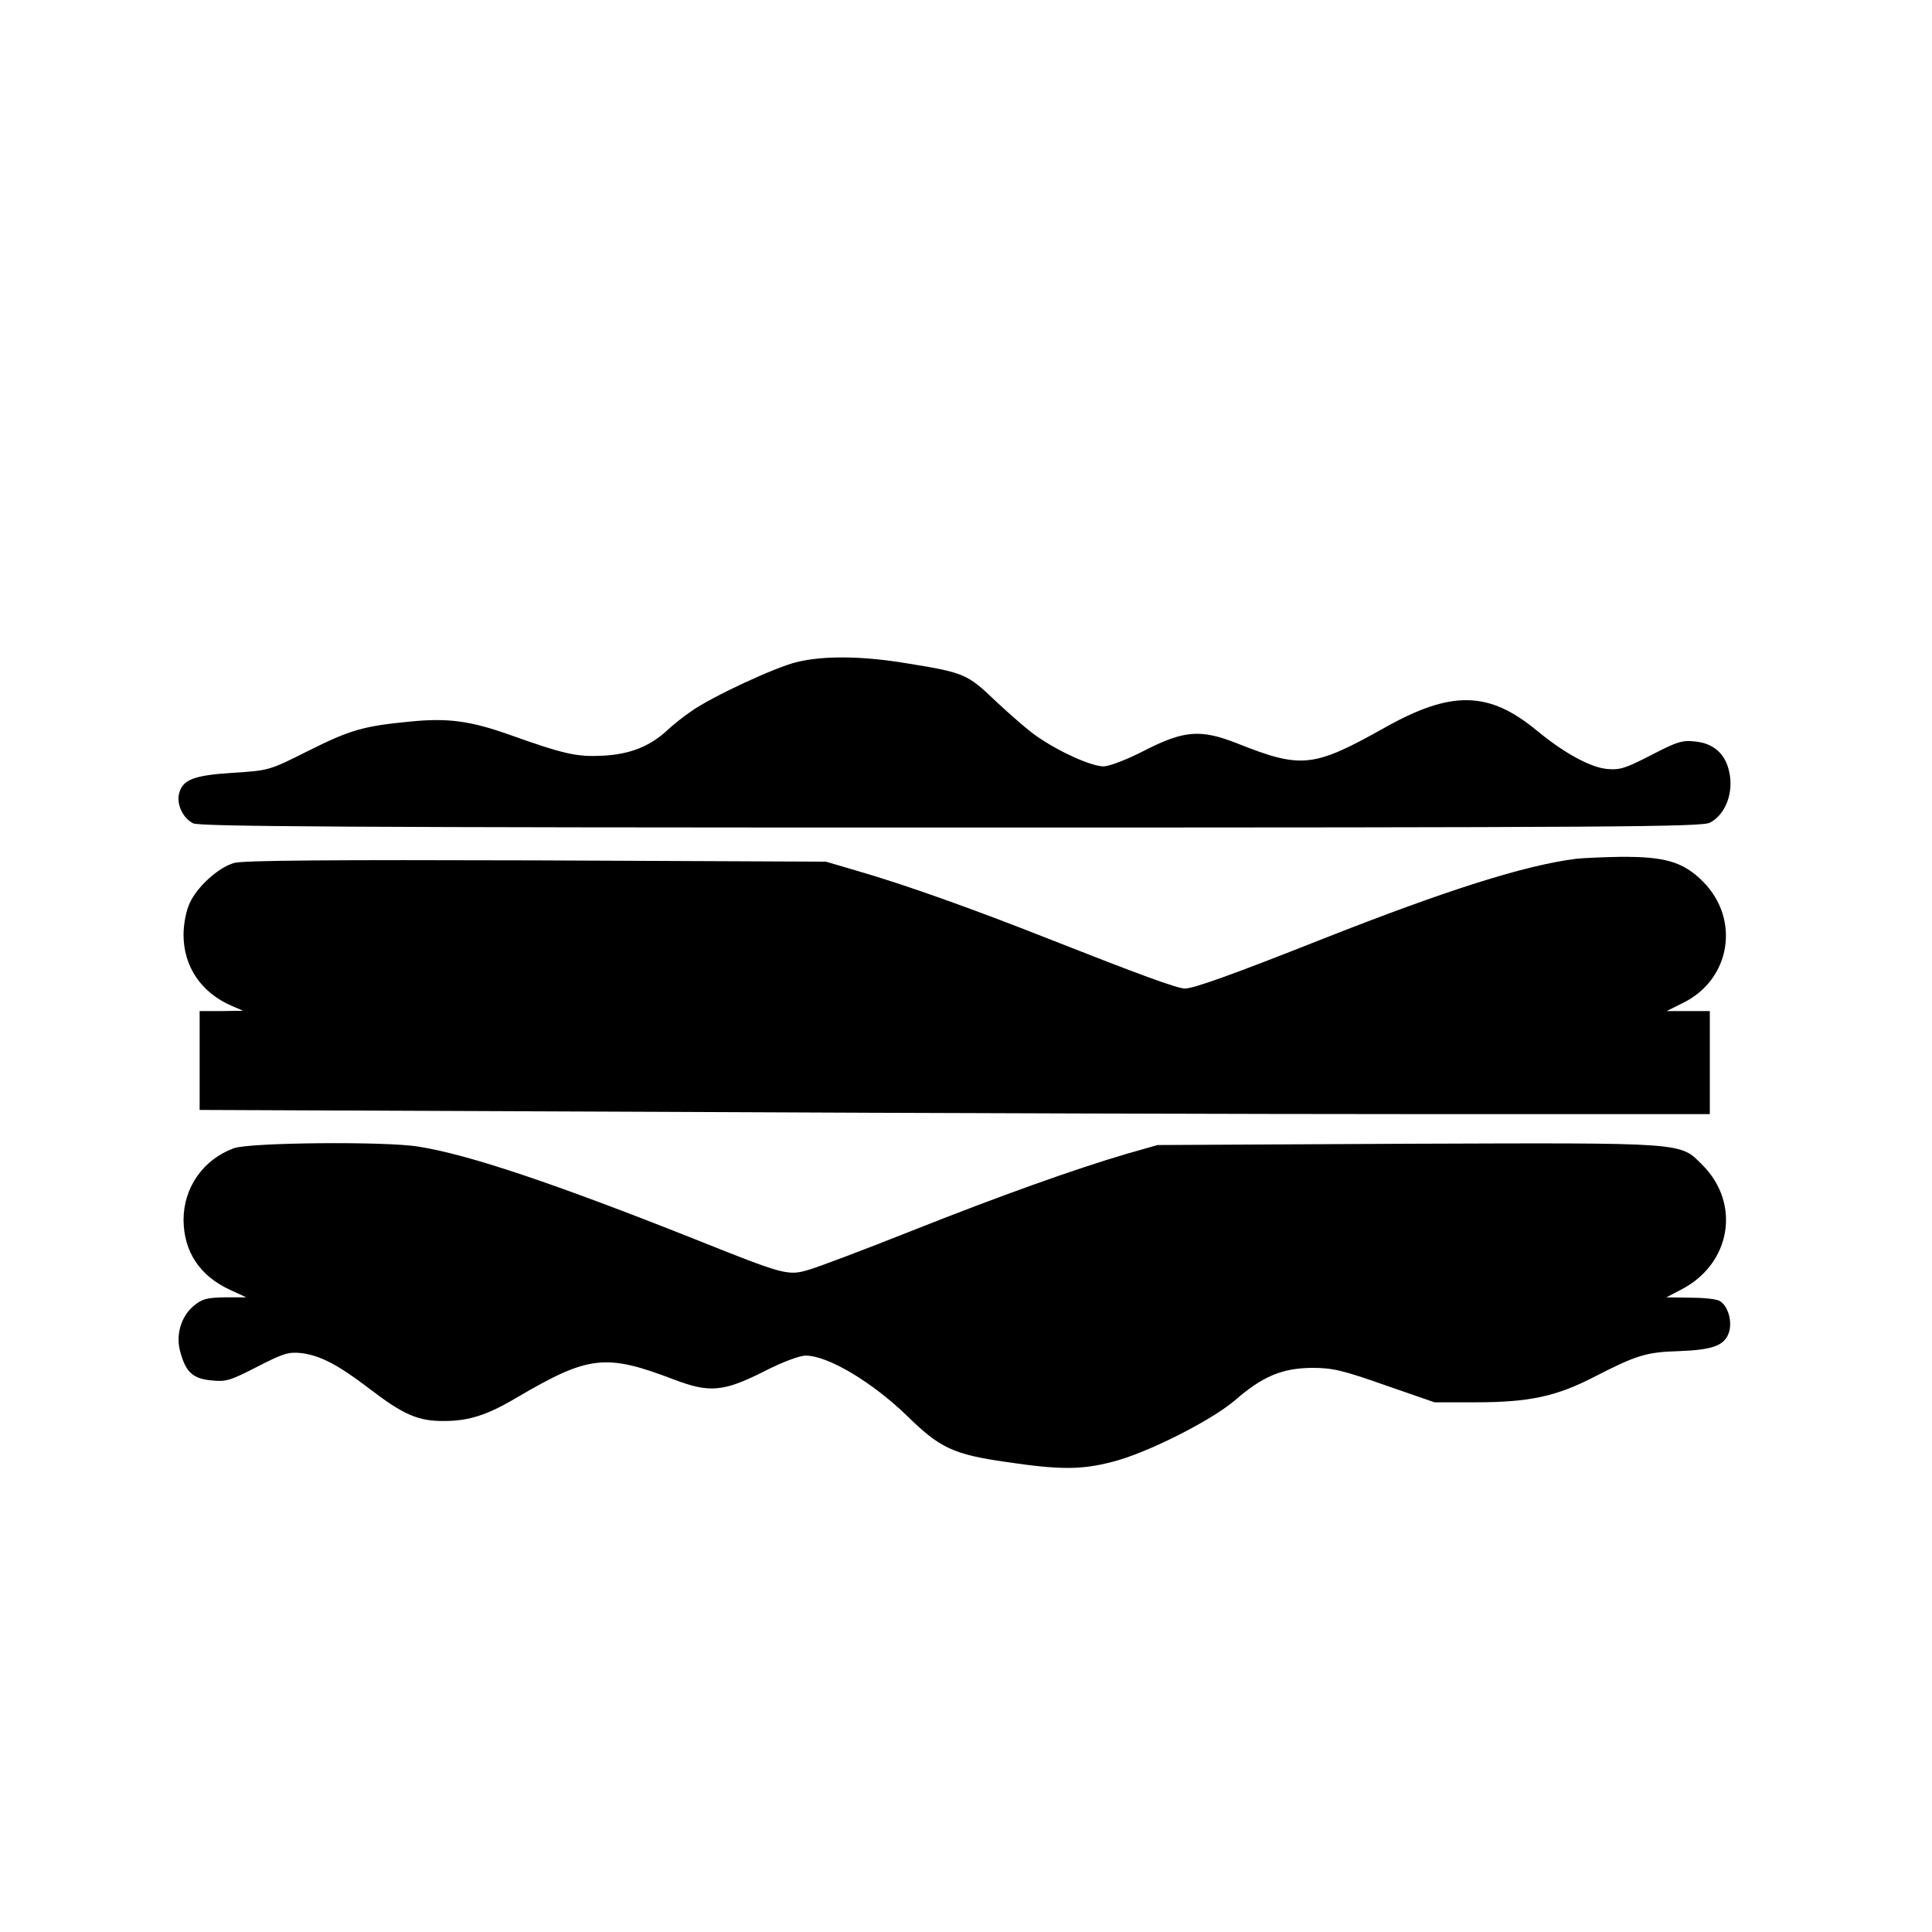
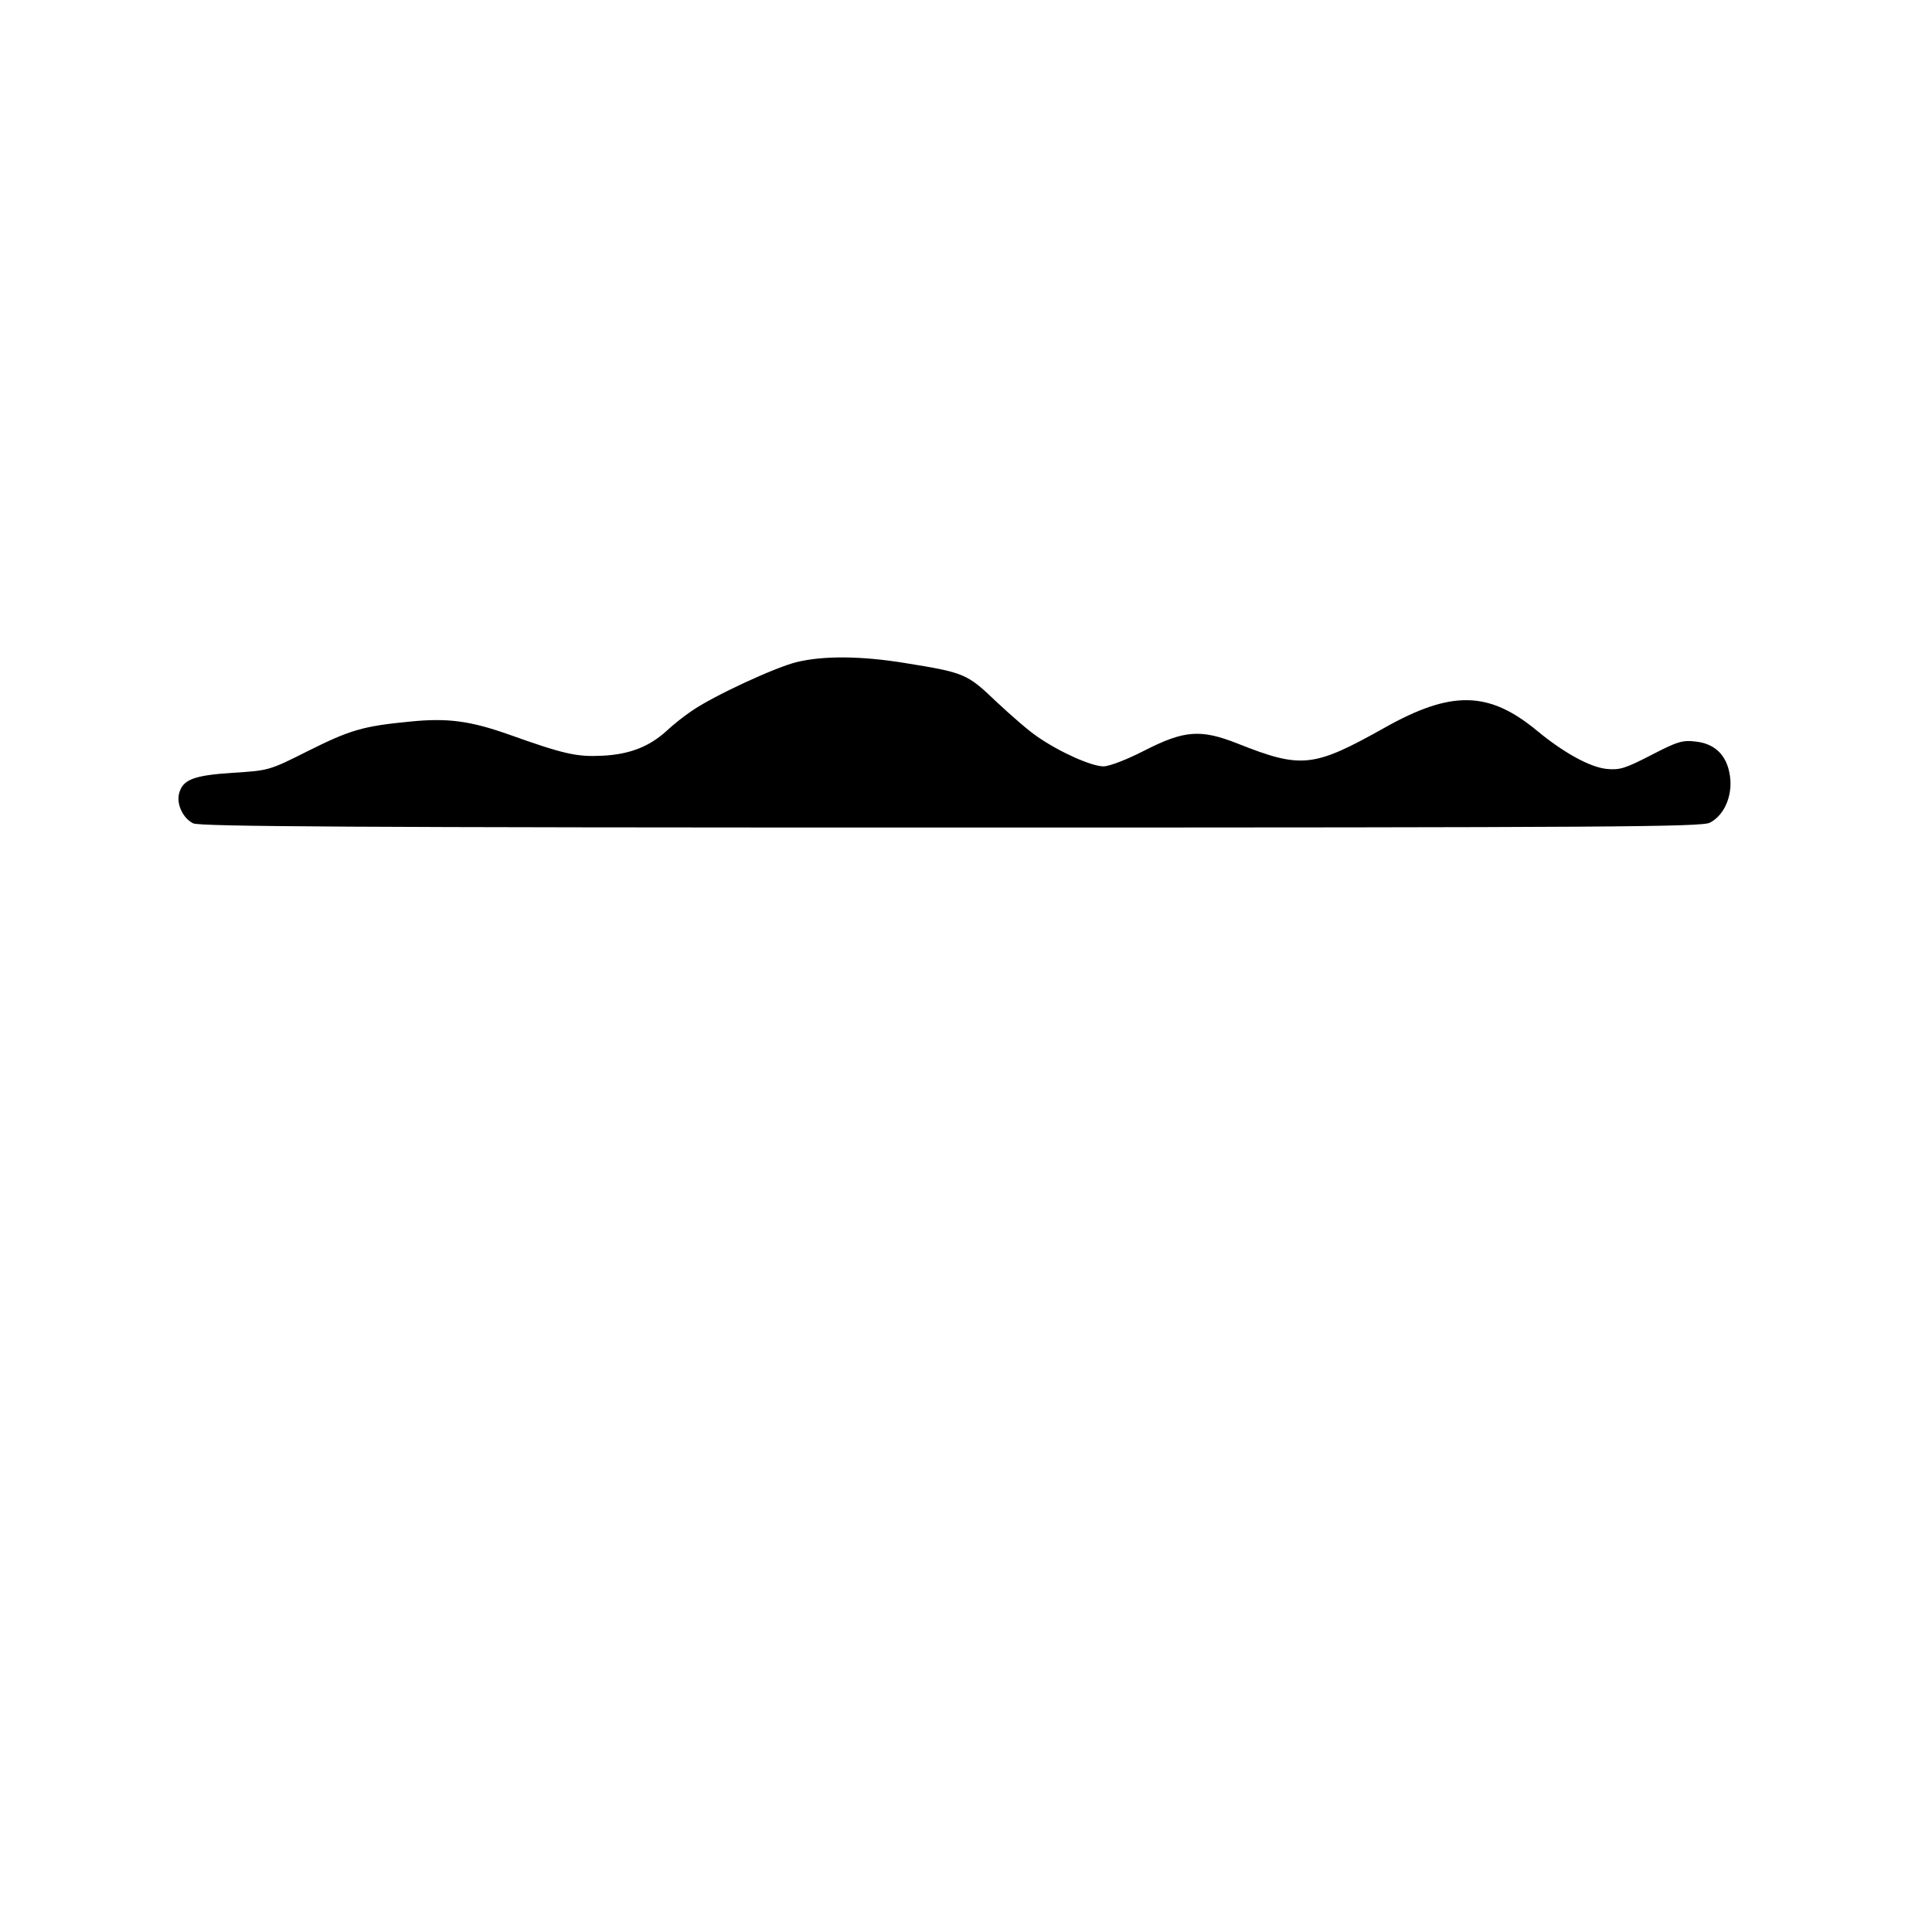
<svg xmlns="http://www.w3.org/2000/svg" version="1.0" width="600pt" height="600pt" viewBox="0 0 600 600" preserveAspectRatio="xMidYMid meet">
  <g transform="translate(0,600) scale(0.1,-0.1)" fill="#000000" stroke="none">
    <path d="M2475 3944 c-67 -16 -261 -106 -327 -152 -24 -16 -59 -44 -78 -62 -54 -49 -115 -73 -200 -77 -79 -4 -119 5 -290 66 -119 42 -190 52 -307 40 -146 -14 -186 -26 -318 -92 -119 -60 -121 -60 -232 -67 -122 -8 -156 -21 -167 -65 -8 -33 12 -76 44 -92 20 -10 496 -13 2353 -13 2062 0 2331 2 2357 15 49 25 75 94 60 159 -12 55 -48 87 -104 93 -41 5 -57 0 -138 -42 -80 -41 -97 -47 -138 -43 -52 5 -135 51 -217 119 -149 123 -265 126 -473 9 -221 -124 -258 -128 -457 -49 -114 45 -165 41 -287 -21 -56 -29 -111 -50 -129 -50 -37 0 -136 44 -205 92 -26 17 -83 67 -128 109 -91 87 -98 90 -284 120 -135 22 -252 23 -335 3z" />
-     <path d="M4895 3333 c-159 -20 -402 -97 -785 -248 -280 -111 -403 -155 -430 -155 -24 0 -146 45 -425 155 -233 92 -445 168 -598 212 l-92 27 -900 4 c-641 2 -911 0 -938 -8 -49 -14 -115 -74 -138 -125 -11 -24 -19 -64 -19 -98 0 -99 55 -180 150 -221 l35 -15 -67 -1 -68 0 0 -153 0 -154 1448 -6 c796 -4 1851 -7 2345 -7 l897 0 0 160 0 160 -67 0 -67 0 52 26 c147 73 177 259 61 376 -62 62 -118 78 -258 77 -58 -1 -119 -4 -136 -6z" />
-     <path d="M726 2434 c-95 -35 -156 -122 -156 -223 1 -99 51 -174 145 -217 l50 -23 -67 0 c-56 -1 -71 -5 -97 -27 -39 -33 -56 -90 -41 -143 17 -62 39 -83 97 -88 45 -5 59 0 141 42 80 41 97 47 136 43 60 -7 115 -36 211 -109 108 -83 154 -103 235 -102 77 0 135 19 227 74 222 130 274 136 488 54 108 -41 152 -37 274 24 60 31 114 51 133 51 70 0 208 -83 317 -189 100 -98 143 -118 304 -141 168 -25 235 -25 331 0 108 27 307 128 381 191 86 75 147 100 239 101 64 0 95 -7 228 -54 l153 -53 125 0 c169 0 252 18 369 78 134 69 164 78 266 81 104 4 140 17 154 57 12 35 -3 85 -29 99 -10 6 -52 10 -92 10 l-73 1 46 24 c155 80 186 267 66 387 -71 71 -44 69 -913 66 l-779 -4 -95 -27 c-160 -47 -393 -130 -670 -240 -146 -58 -289 -112 -317 -120 -66 -20 -76 -17 -356 95 -436 173 -700 262 -857 287 -101 17 -526 13 -574 -5z" />
  </g>
</svg>